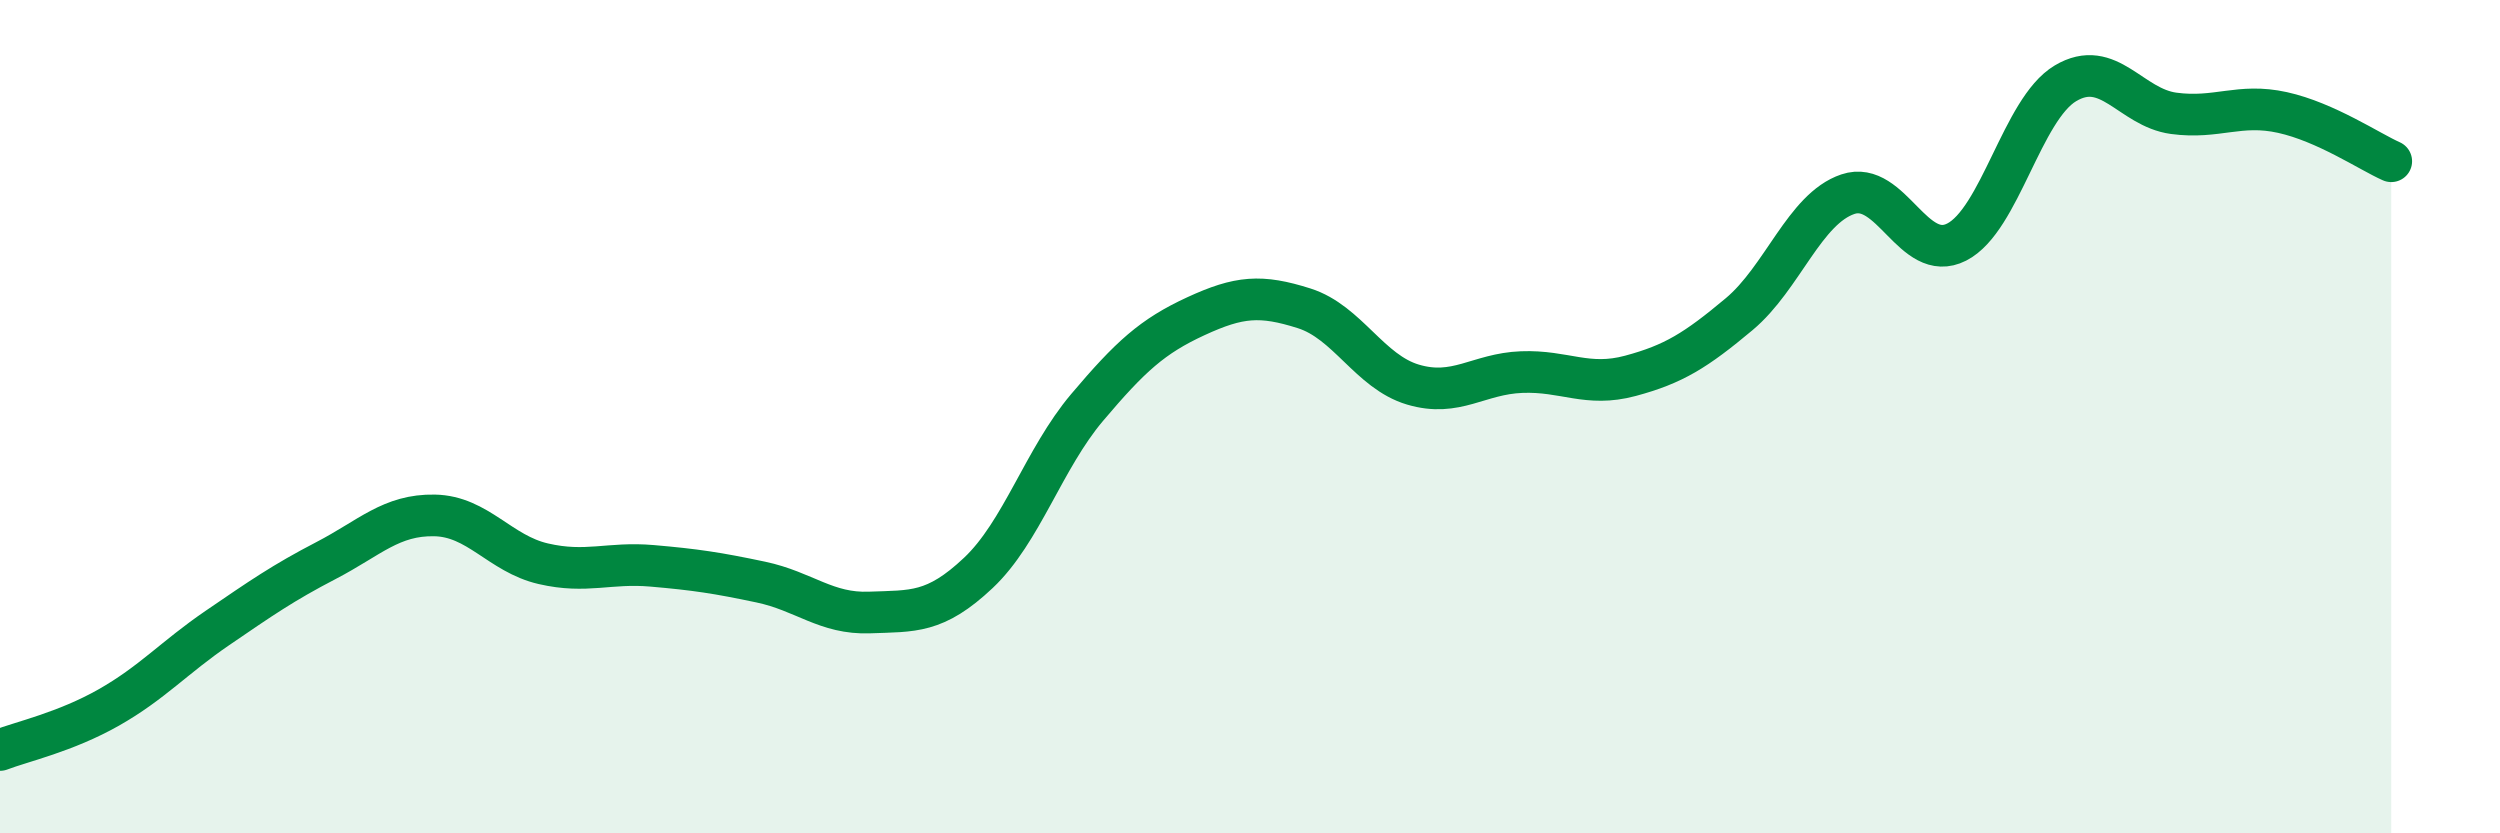
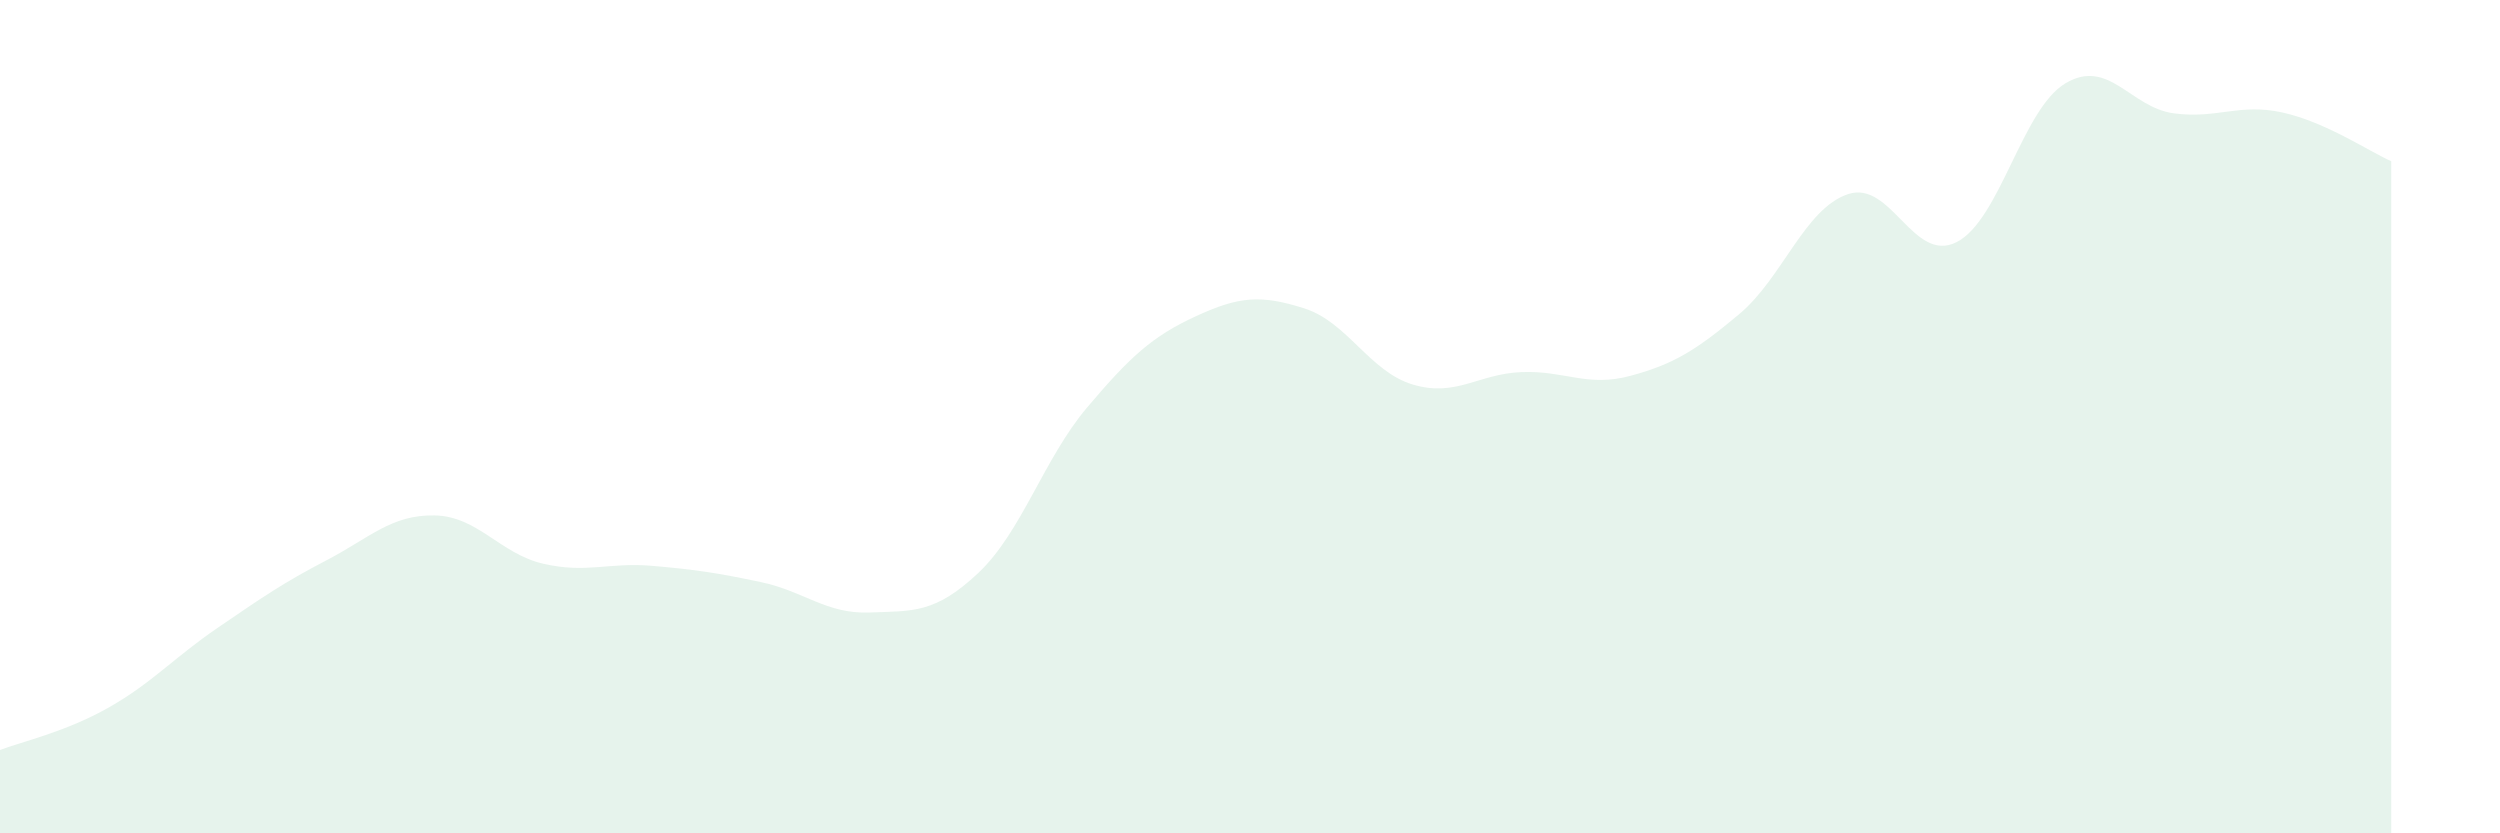
<svg xmlns="http://www.w3.org/2000/svg" width="60" height="20" viewBox="0 0 60 20">
  <path d="M 0,18 C 0.52,17.8 1.57,17.57 2.61,16.98 C 3.65,16.39 4.18,15.78 5.22,15.07 C 6.26,14.36 6.79,13.99 7.83,13.45 C 8.87,12.91 9.39,12.35 10.43,12.37 C 11.47,12.39 12,13.29 13.04,13.53 C 14.08,13.77 14.61,13.49 15.65,13.58 C 16.69,13.67 17.22,13.75 18.26,13.97 C 19.3,14.19 19.83,14.74 20.87,14.7 C 21.91,14.66 22.44,14.73 23.48,13.75 C 24.52,12.77 25.05,11.01 26.09,9.78 C 27.13,8.55 27.66,8.07 28.7,7.59 C 29.74,7.11 30.26,7.07 31.3,7.4 C 32.34,7.73 32.87,8.92 33.91,9.23 C 34.95,9.54 35.48,8.97 36.52,8.93 C 37.56,8.89 38.09,9.3 39.13,9.02 C 40.17,8.74 40.7,8.41 41.74,7.54 C 42.78,6.67 43.31,5.01 44.35,4.66 C 45.39,4.31 45.92,6.34 46.96,5.81 C 48,5.28 48.53,2.62 49.57,2 C 50.61,1.38 51.13,2.58 52.17,2.72 C 53.21,2.86 53.74,2.47 54.78,2.7 C 55.82,2.93 56.87,3.64 57.39,3.87L57.39 20L0 20Z" fill="#008740" opacity="0.1" stroke-linecap="round" stroke-linejoin="round" />
-   <path d="M 0,18 C 0.52,17.8 1.57,17.57 2.61,16.98 C 3.65,16.39 4.18,15.78 5.22,15.07 C 6.26,14.36 6.79,13.99 7.83,13.45 C 8.87,12.91 9.39,12.35 10.43,12.37 C 11.47,12.39 12,13.29 13.04,13.53 C 14.08,13.77 14.61,13.49 15.65,13.58 C 16.69,13.67 17.22,13.75 18.26,13.97 C 19.3,14.19 19.83,14.74 20.87,14.7 C 21.91,14.66 22.44,14.73 23.48,13.75 C 24.52,12.77 25.05,11.01 26.09,9.78 C 27.13,8.55 27.66,8.07 28.7,7.59 C 29.74,7.11 30.26,7.07 31.3,7.4 C 32.34,7.73 32.87,8.92 33.91,9.23 C 34.95,9.54 35.48,8.97 36.52,8.93 C 37.56,8.89 38.09,9.3 39.13,9.02 C 40.17,8.74 40.7,8.41 41.74,7.54 C 42.78,6.67 43.31,5.01 44.35,4.66 C 45.39,4.31 45.92,6.34 46.96,5.81 C 48,5.28 48.53,2.62 49.57,2 C 50.61,1.38 51.13,2.58 52.17,2.72 C 53.21,2.86 53.74,2.47 54.78,2.7 C 55.82,2.93 56.87,3.64 57.39,3.87" stroke="#008740" stroke-width="1" fill="none" stroke-linecap="round" stroke-linejoin="round" />
</svg>